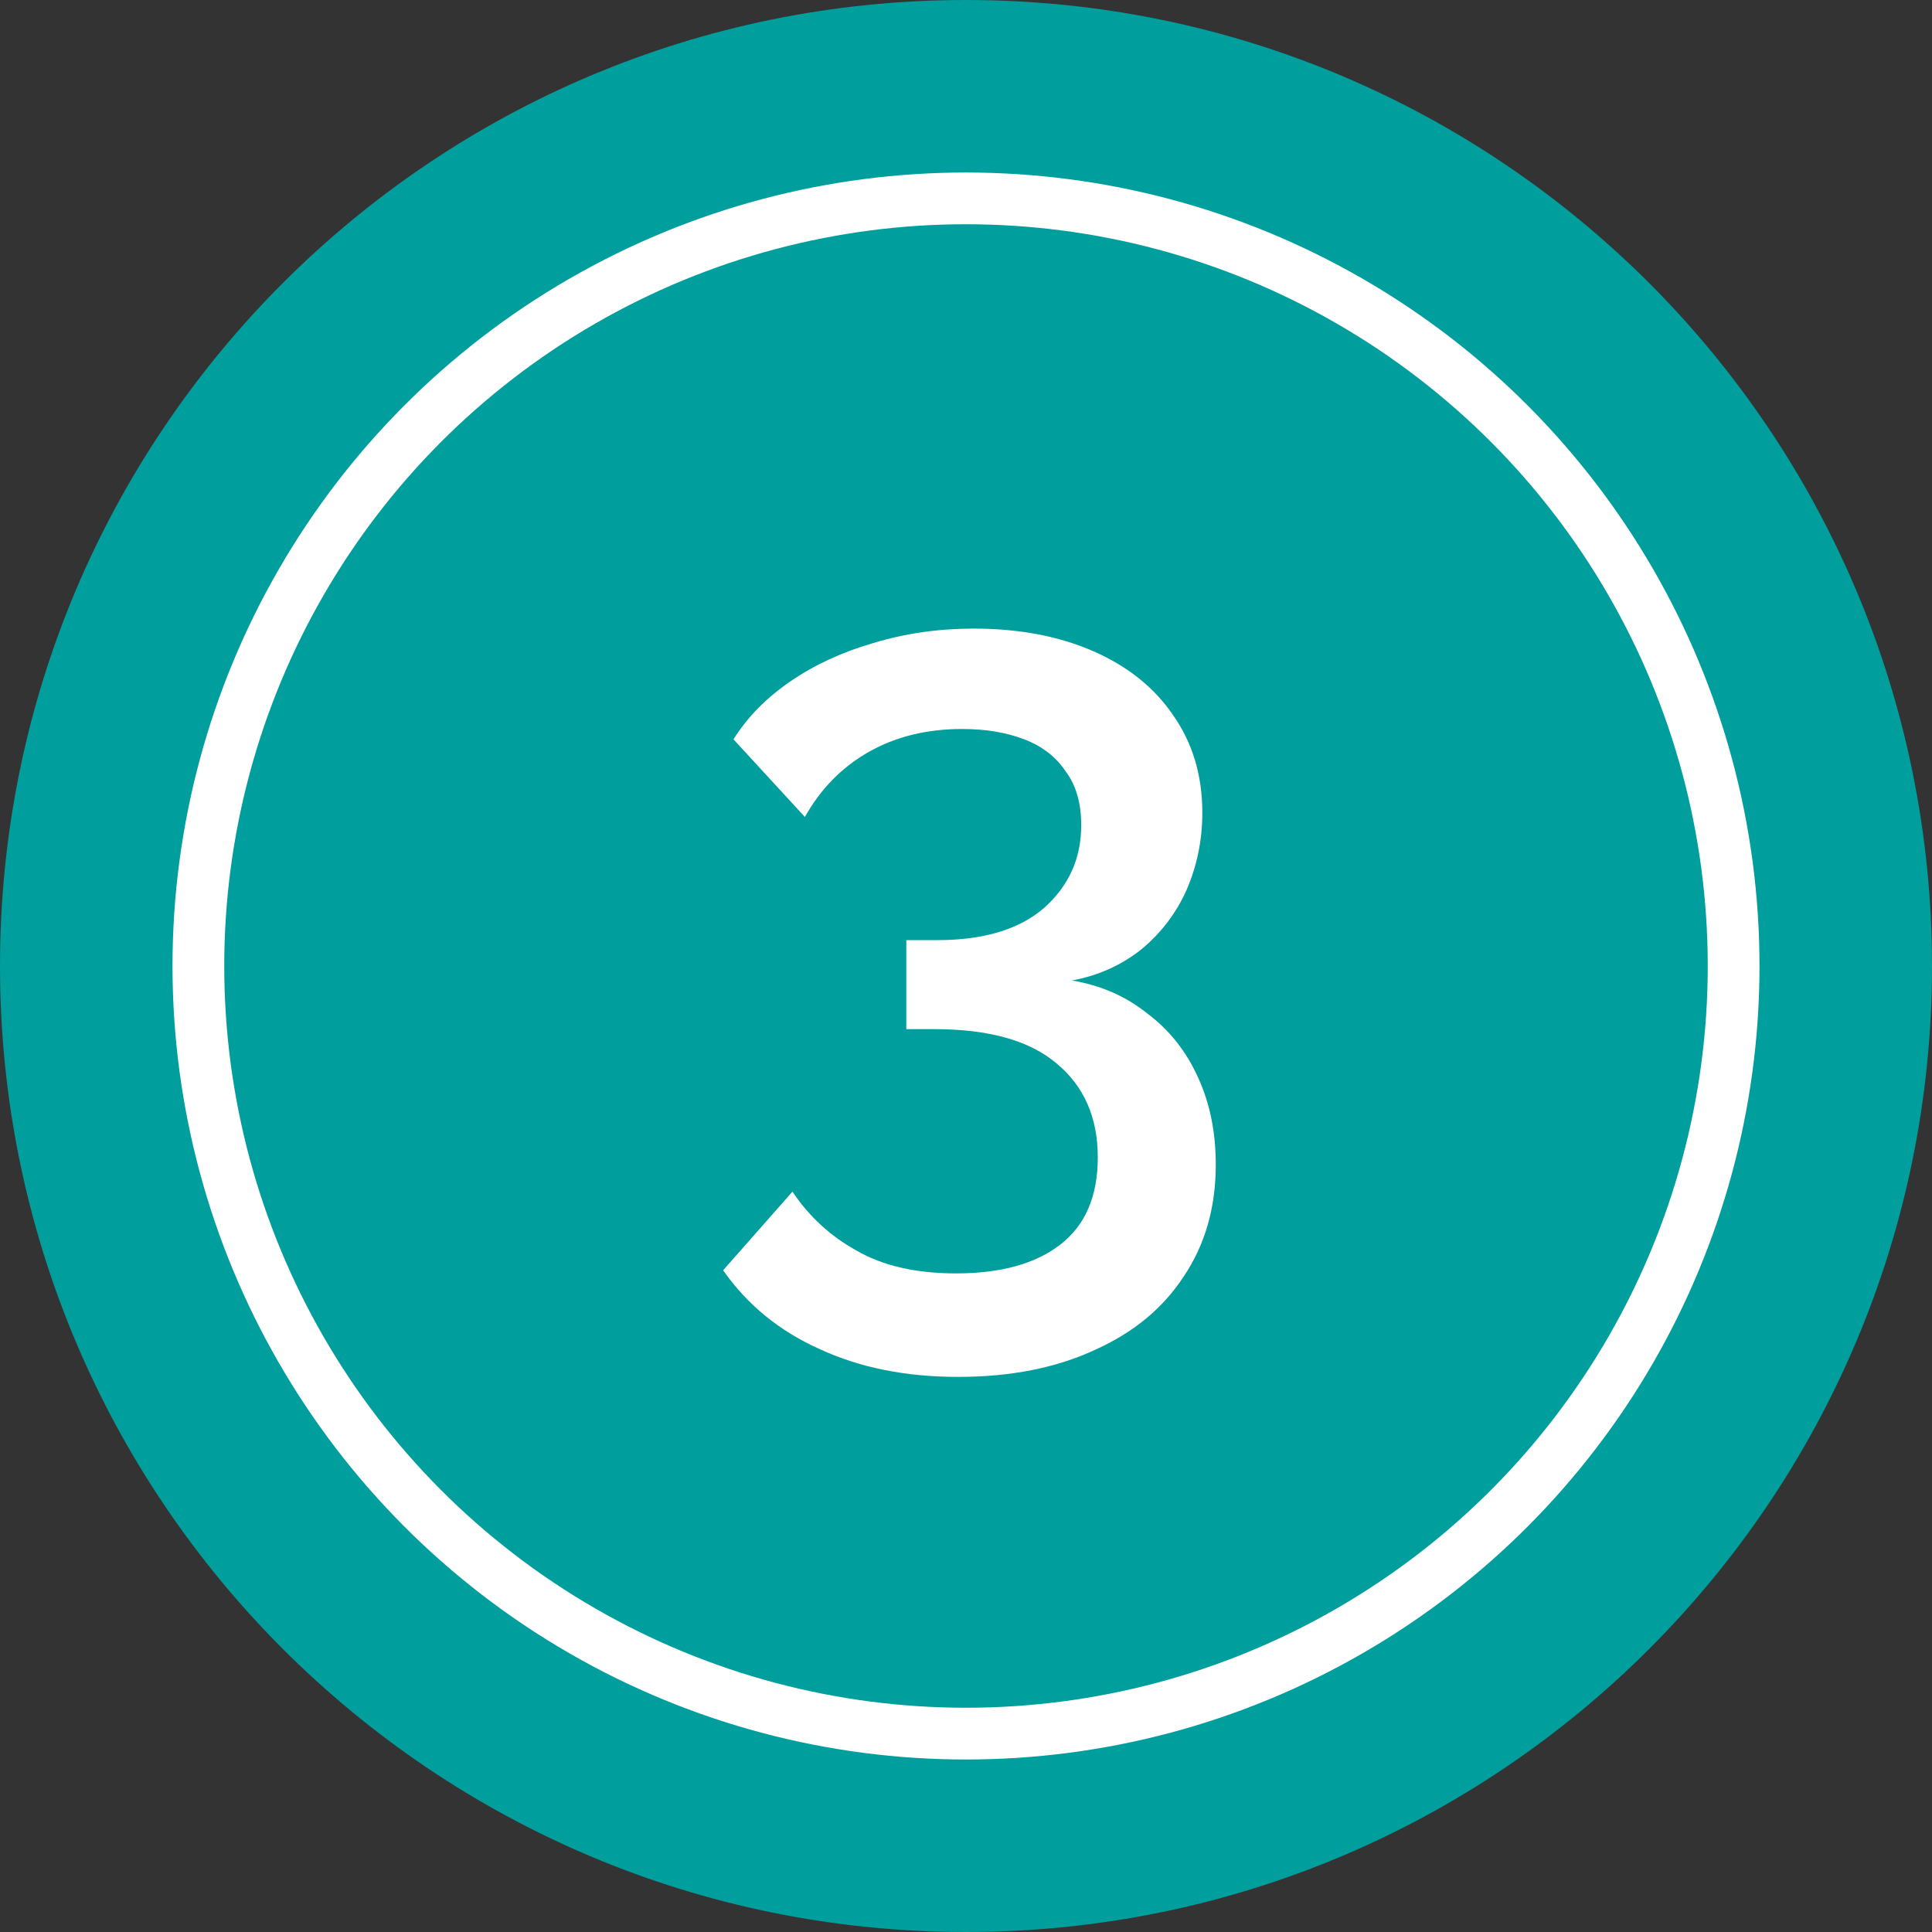
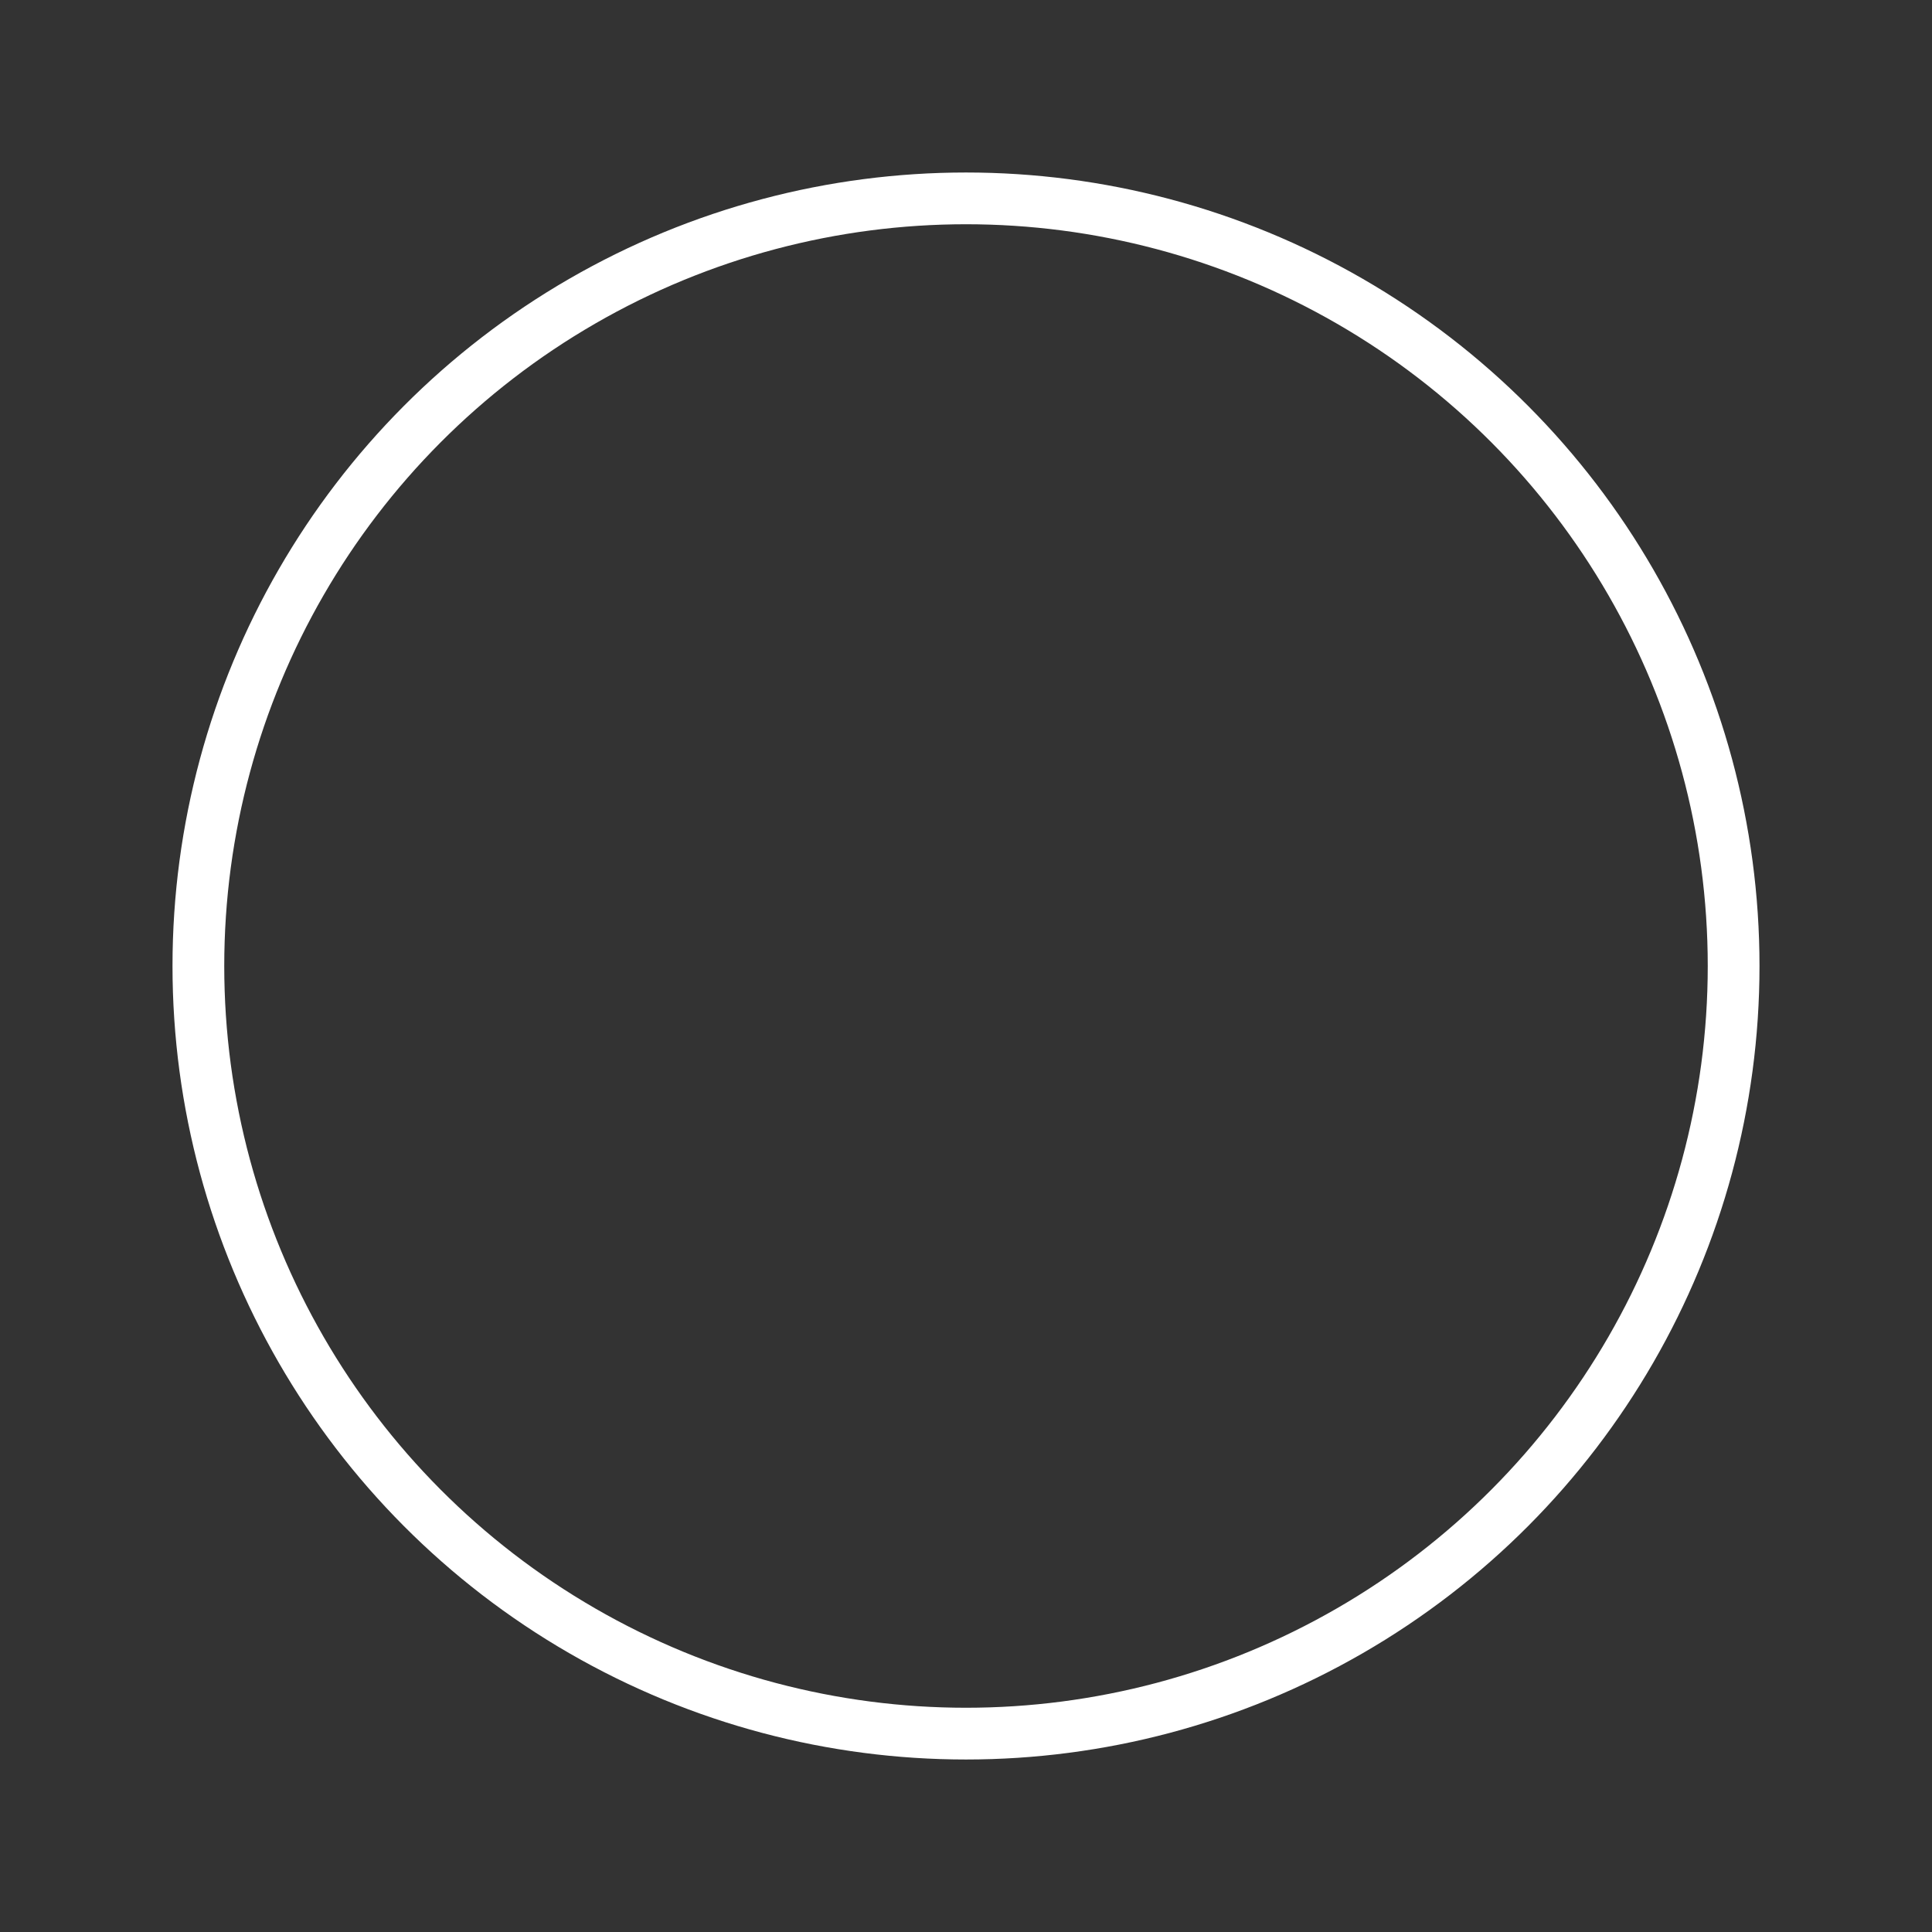
<svg xmlns="http://www.w3.org/2000/svg" width="56" height="56" viewBox="0 0 56 56" fill="none">
  <rect x="0" y="0" width="56" height="56" fill="#333333" stroke="none" />
-   <path d="M0 28C0 12.536 12.536 0 28 0C43.464 0 56 12.536 56 28C56 43.464 43.464 56 28 56C12.536 56 0 43.464 0 28Z" fill="#009E9C" />
-   <path d="M31.07 28.42C31.91 28.56 32.64 28.88 33.26 29.38C33.9 29.86 34.39 30.48 34.73 31.24C35.07 31.98 35.24 32.82 35.24 33.76C35.24 35 34.93 36.08 34.31 37C33.71 37.92 32.85 38.63 31.73 39.13C30.61 39.65 29.29 39.91 27.77 39.91C26.25 39.91 24.91 39.64 23.75 39.1C22.59 38.58 21.66 37.82 20.96 36.82L22.97 34.54C23.45 35.26 24.07 35.83 24.83 36.25C25.59 36.69 26.55 36.91 27.71 36.91C29.01 36.91 30.02 36.63 30.74 36.07C31.46 35.51 31.82 34.67 31.82 33.55C31.82 32.39 31.42 31.48 30.62 30.82C29.84 30.16 28.66 29.83 27.08 29.83H26.27V27.25H27.17C28.51 27.25 29.54 26.94 30.26 26.32C30.98 25.68 31.34 24.88 31.34 23.92C31.34 23.28 31.19 22.76 30.89 22.36C30.61 21.94 30.21 21.63 29.69 21.43C29.17 21.23 28.57 21.13 27.89 21.13C26.87 21.13 25.97 21.35 25.19 21.79C24.41 22.23 23.79 22.86 23.33 23.68L21.26 21.43C21.66 20.79 22.21 20.23 22.91 19.75C23.61 19.27 24.41 18.9 25.31 18.64C26.23 18.36 27.2 18.22 28.22 18.22C29.54 18.22 30.7 18.44 31.7 18.88C32.7 19.32 33.47 19.94 34.01 20.74C34.57 21.54 34.85 22.48 34.85 23.56C34.85 24.34 34.7 25.08 34.4 25.78C34.1 26.46 33.66 27.04 33.08 27.52C32.5 27.98 31.83 28.28 31.07 28.42Z" fill="white" />
  <circle cx="28" cy="28" r="22.25" stroke="white" stroke-width="1.5" />
</svg>